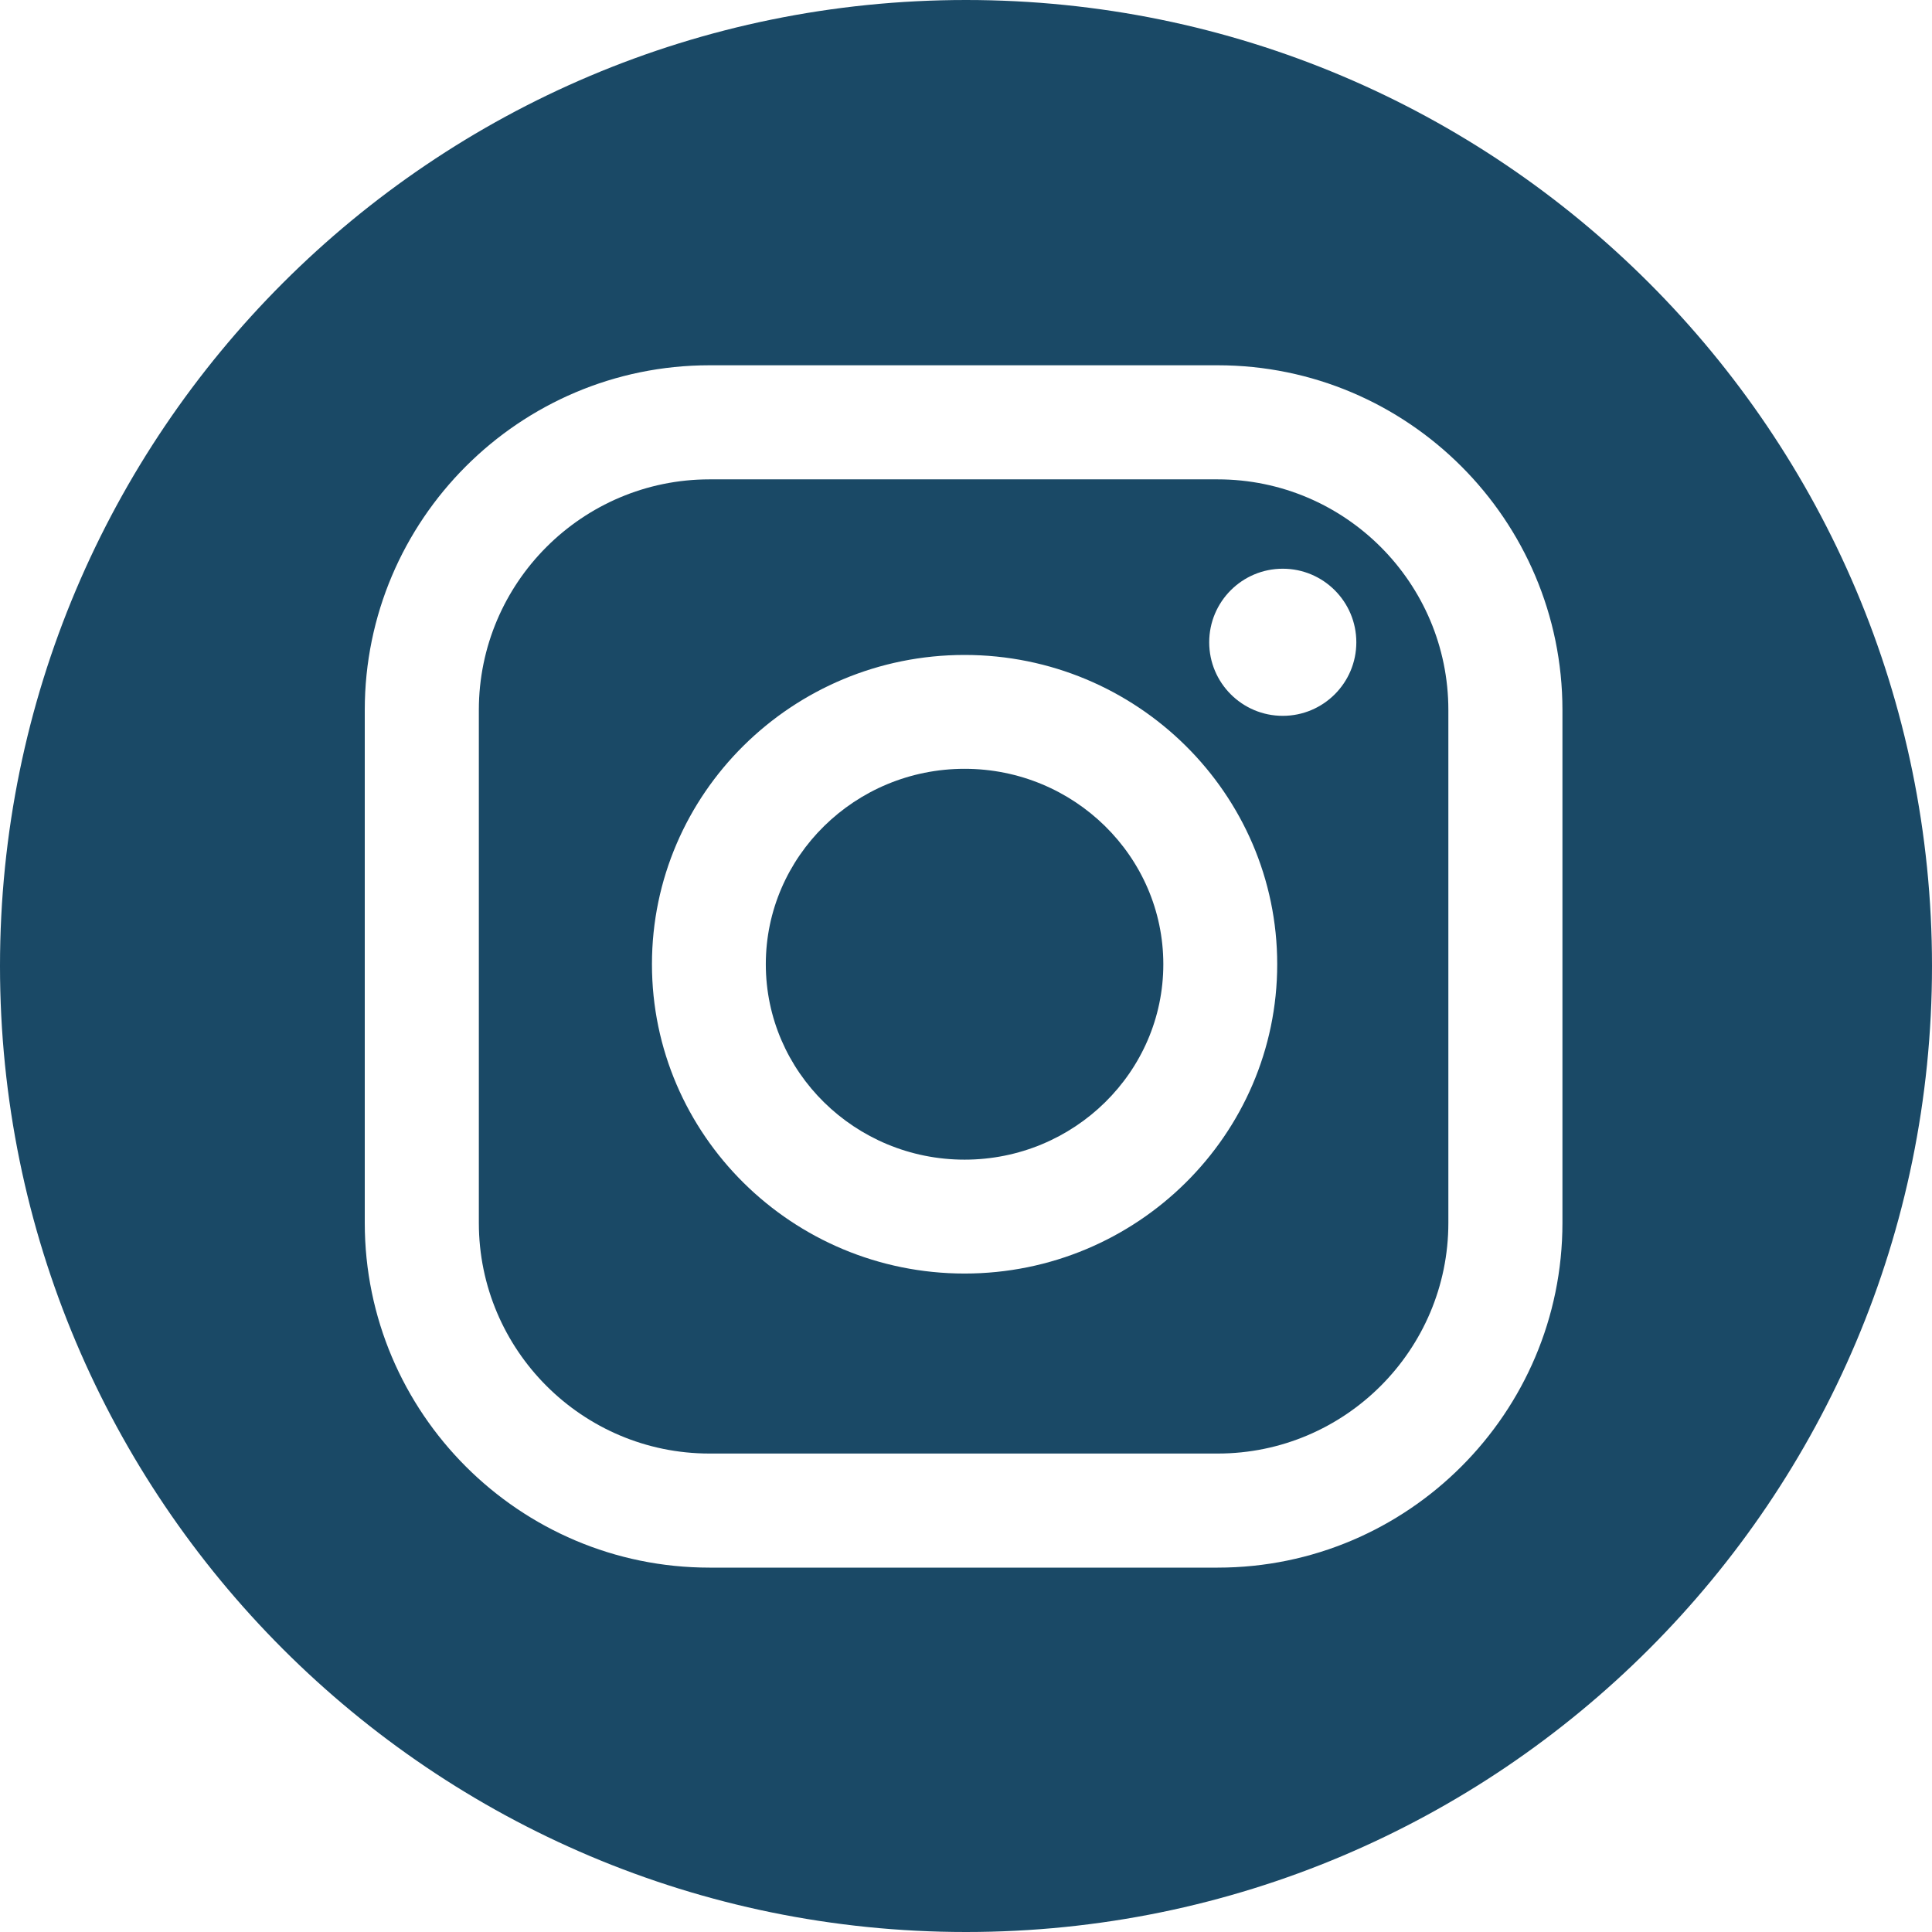
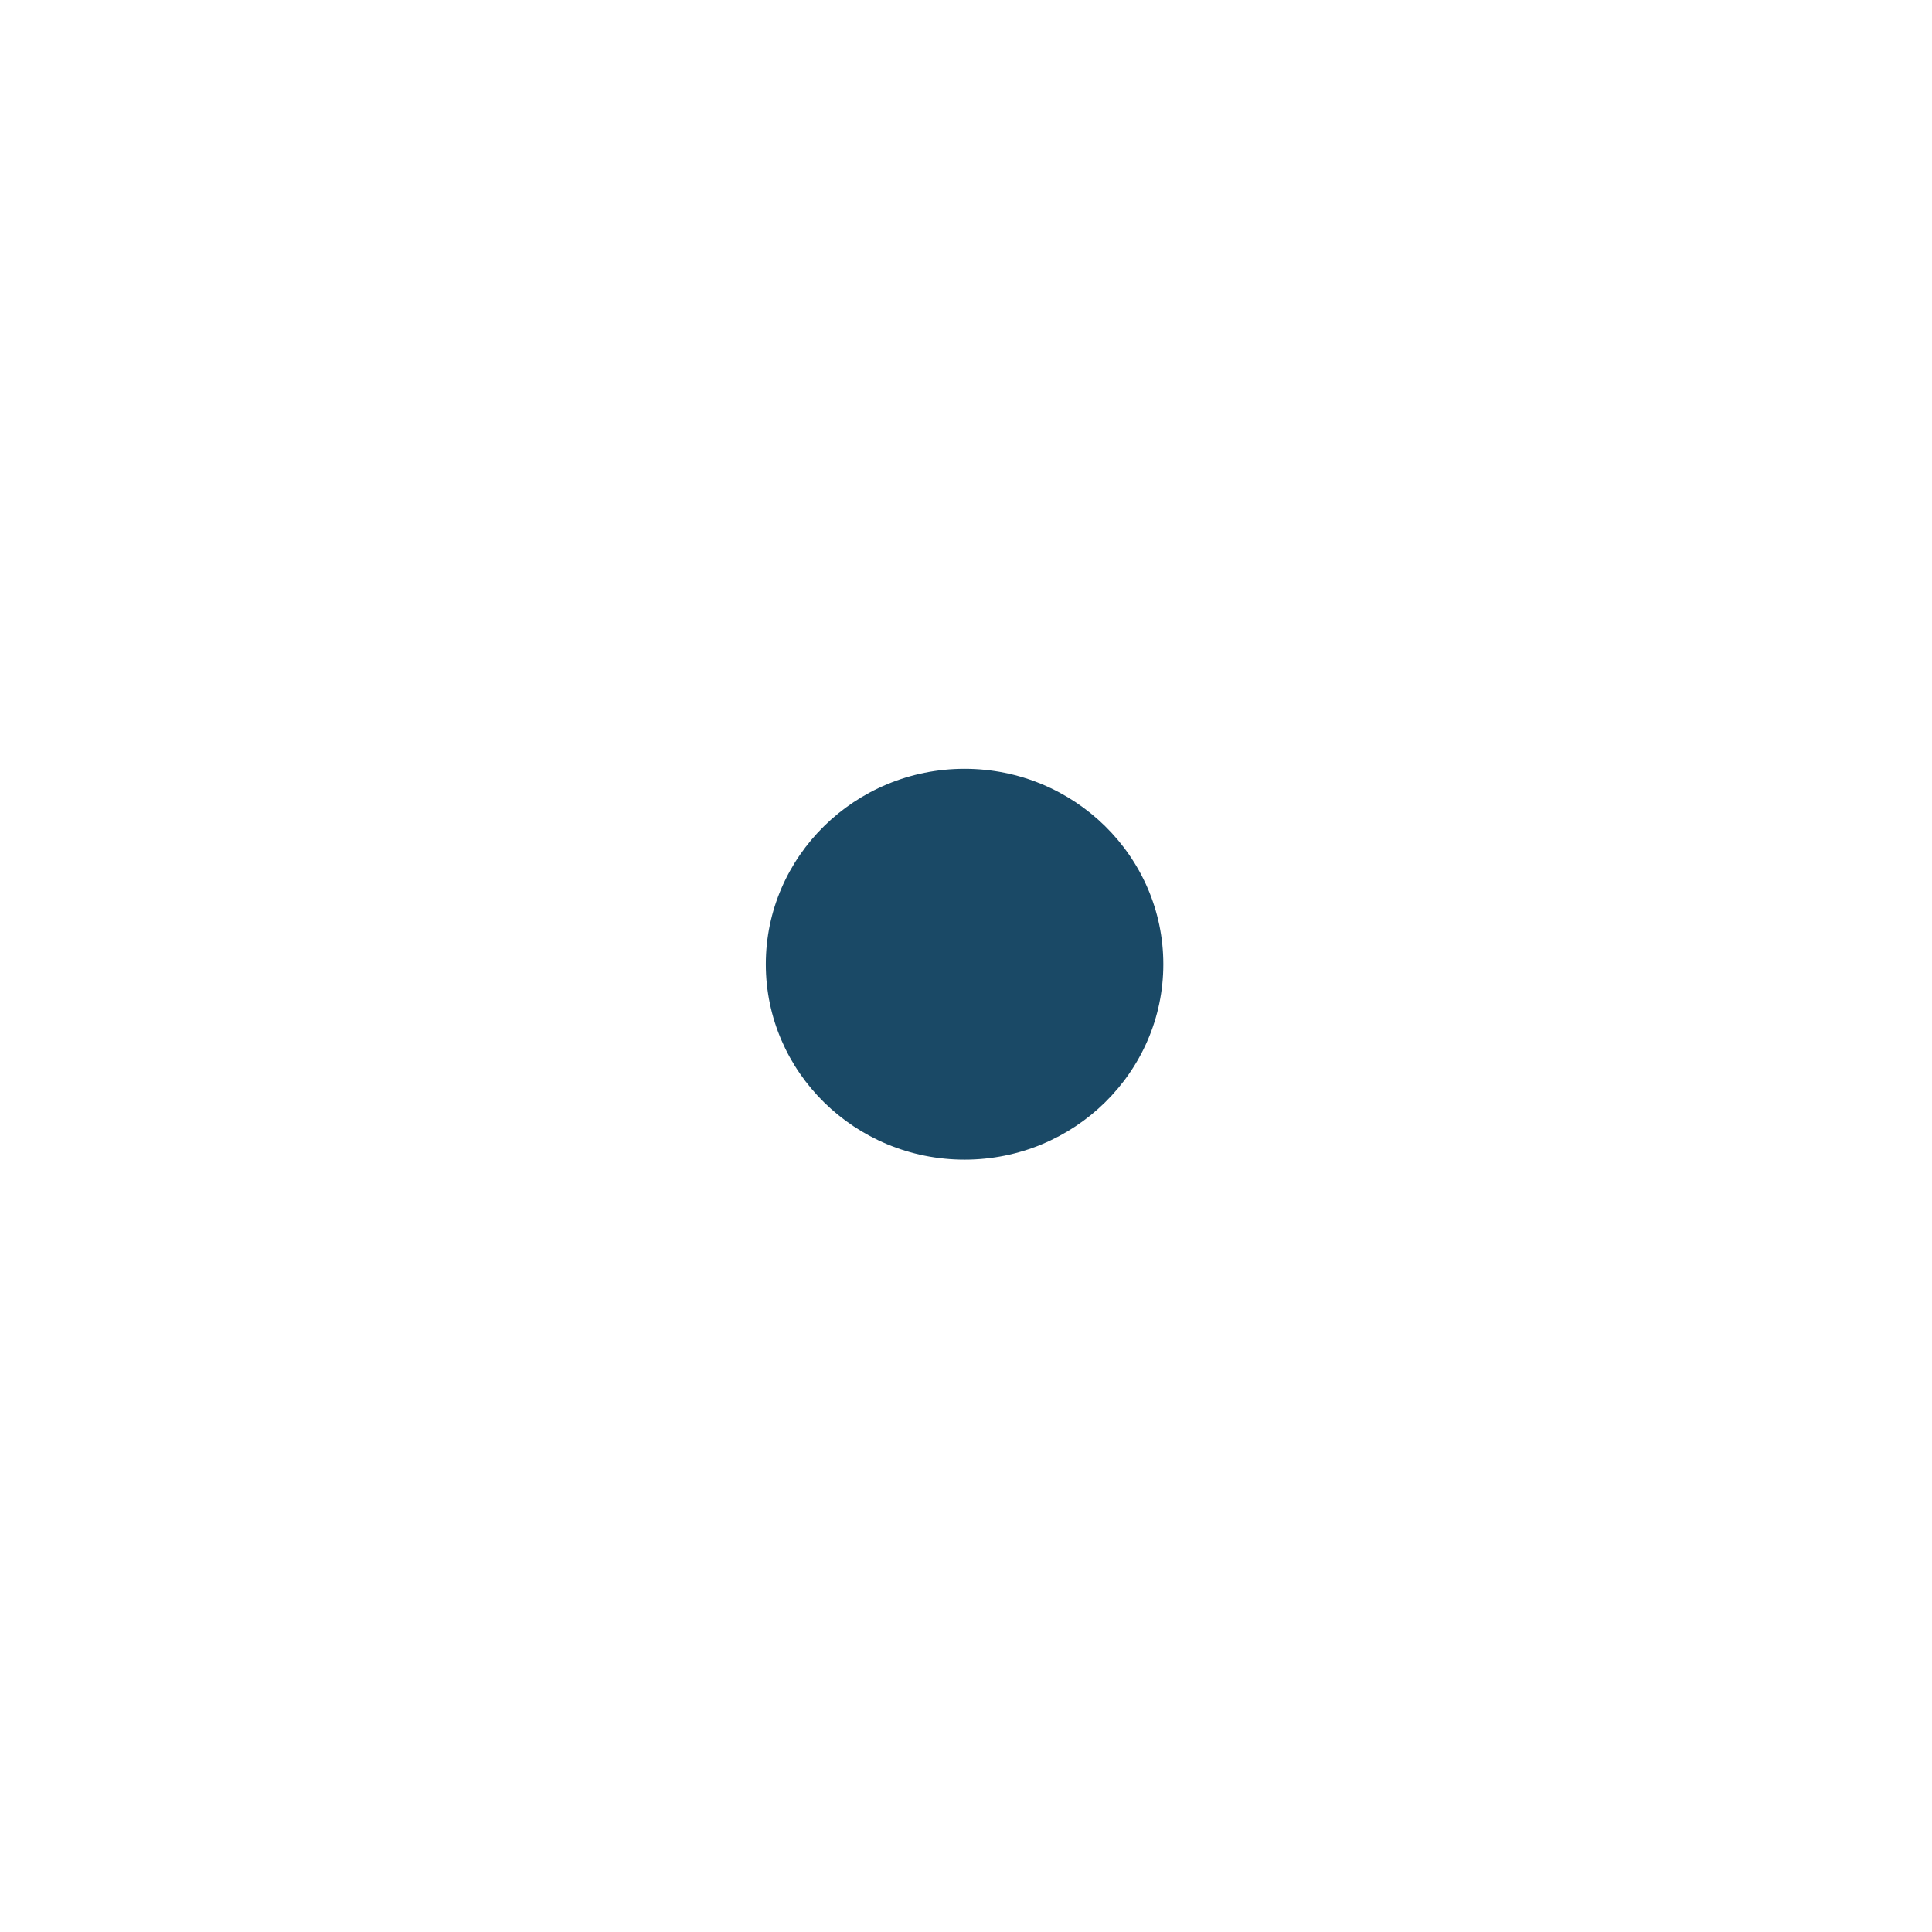
<svg xmlns="http://www.w3.org/2000/svg" width="60" height="60" viewBox="0 0 60 60" fill="none">
-   <path d="M37.817 14.887H22.034C18.084 14.887 14.871 18.1 14.871 22.05V37.978C14.871 41.927 18.084 45.141 22.034 45.141H37.817C41.767 45.141 44.98 41.927 44.98 37.978V22.05C44.98 18.1 41.767 14.887 37.817 14.887ZM29.956 39.551C24.602 39.551 20.247 35.242 20.247 29.945C20.247 24.649 24.602 20.34 29.956 20.34C35.309 20.34 39.665 24.649 39.665 29.945C39.665 35.242 35.309 39.551 29.956 39.551ZM39.837 22.231C38.576 22.231 37.553 21.208 37.553 19.947C37.553 18.685 38.576 17.662 39.837 17.662C41.099 17.662 42.122 18.685 42.122 19.947C42.122 21.208 41.099 22.231 39.837 22.231Z" fill="#1A4966" />
-   <path d="M30 0C13.432 0 0 13.432 0 30C0 46.568 13.432 60 30 60C46.568 60 60 46.568 60 30C60 13.432 46.568 0 30 0ZM48.523 37.978C48.523 43.881 43.72 48.684 37.817 48.684H22.034C16.13 48.684 11.328 43.881 11.328 37.978V22.05C11.328 16.146 16.131 11.344 22.034 11.344H37.817C43.721 11.344 48.523 16.147 48.523 22.05V37.978Z" fill="#1A4966" />
  <path d="M29.956 23.876C26.552 23.876 23.783 26.599 23.783 29.945C23.783 33.292 26.552 36.014 29.956 36.014C33.359 36.014 36.128 33.292 36.128 29.945C36.128 26.599 33.359 23.876 29.956 23.876Z" fill="#1A4966" />
</svg>